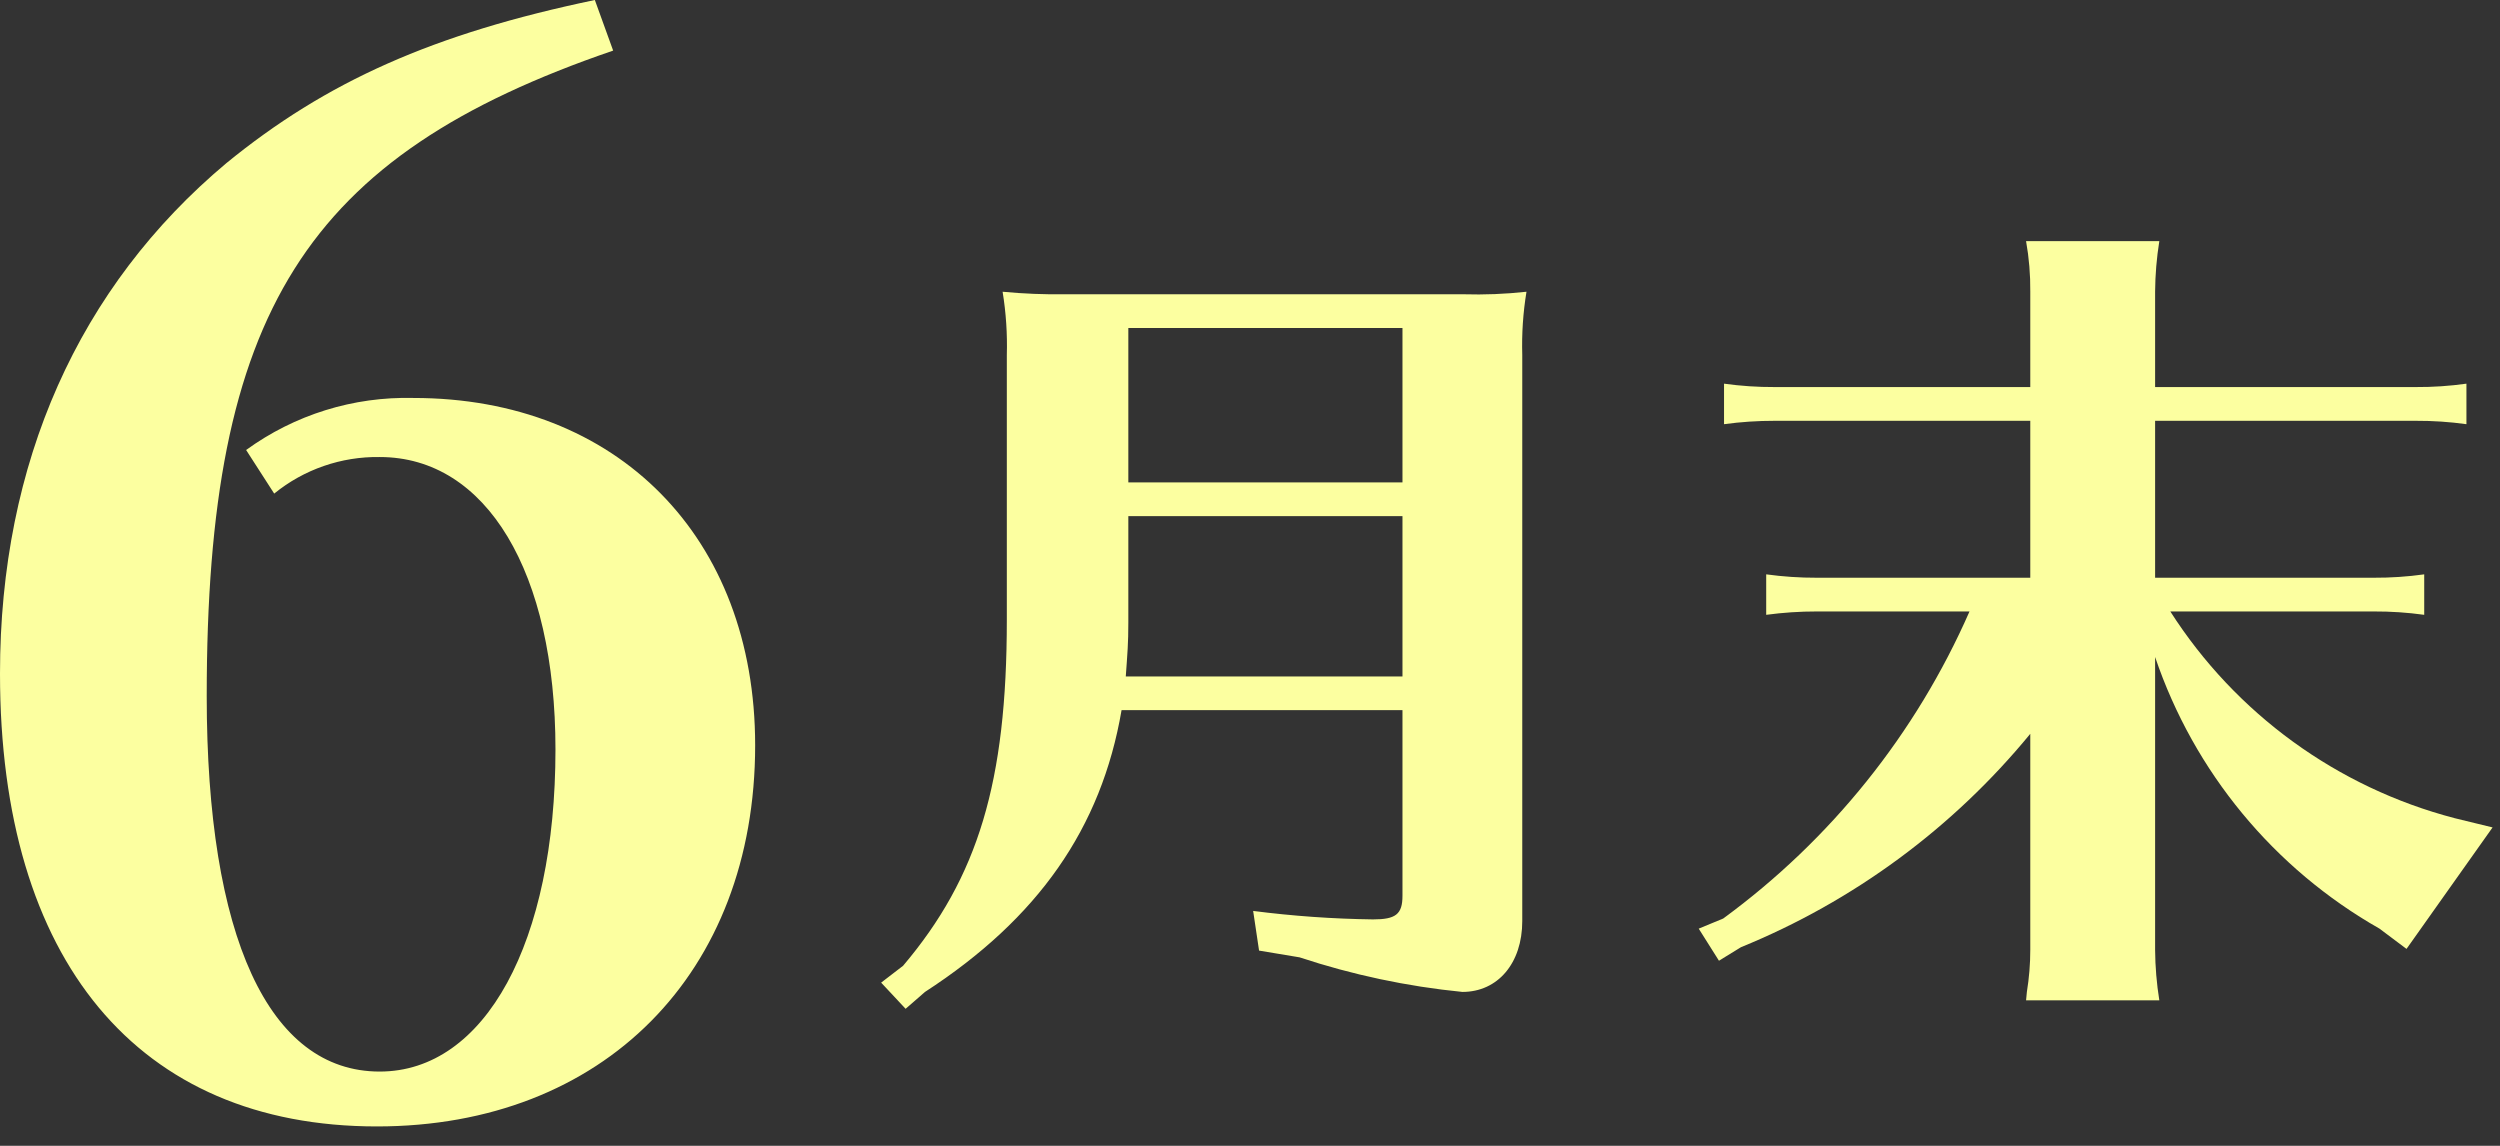
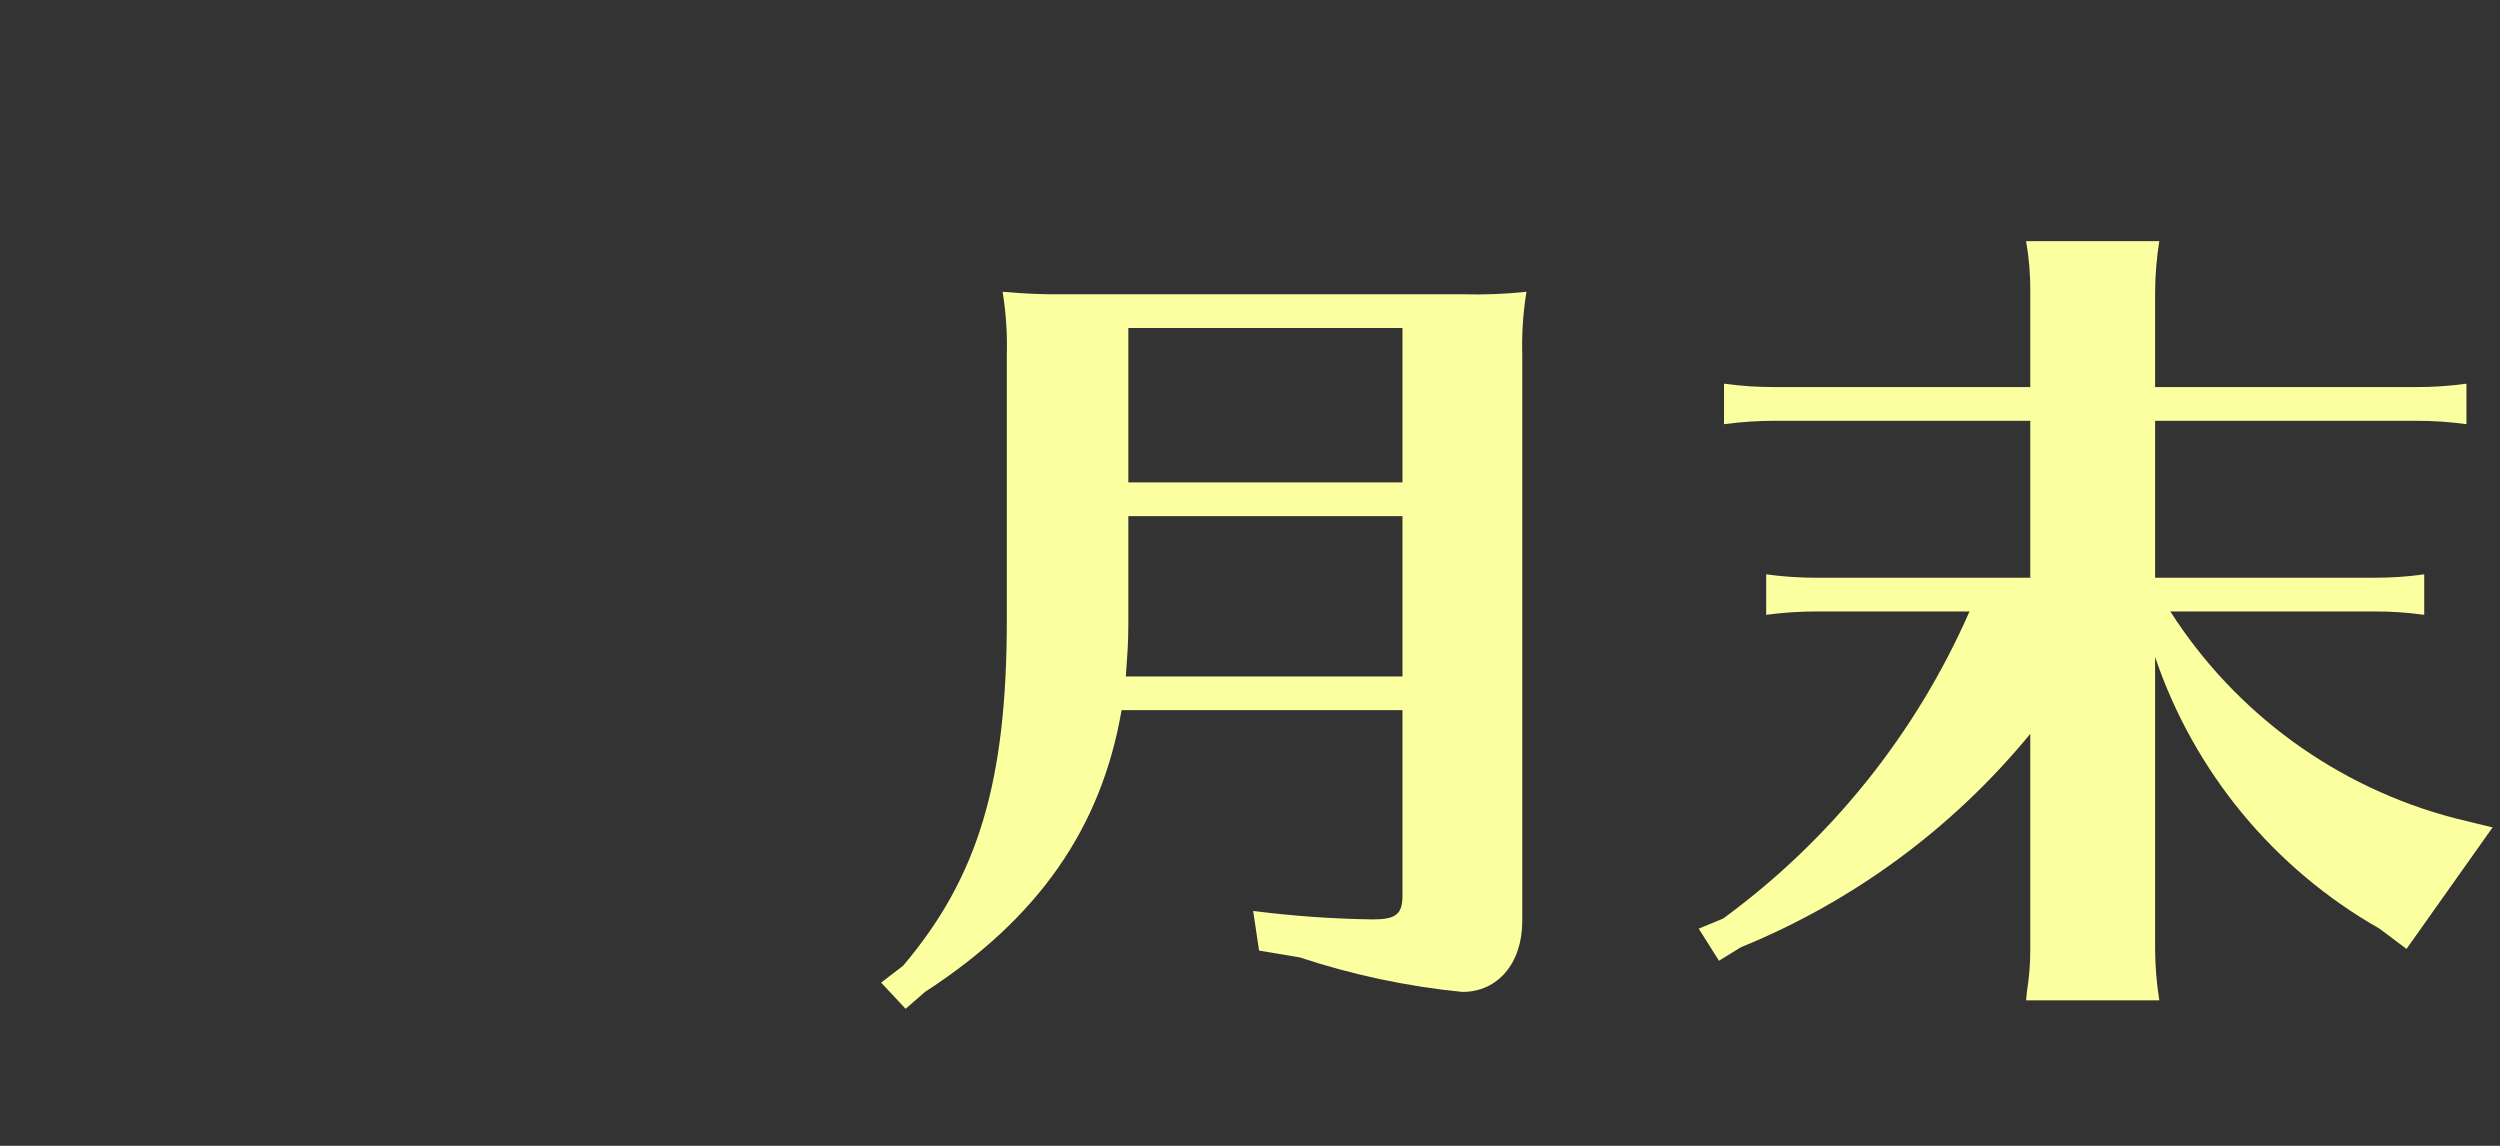
<svg xmlns="http://www.w3.org/2000/svg" width="96" height="44" viewBox="0 0 96 44" fill="none">
  <rect x="0" y="0" width="96" height="44" fill="#333333" stroke="none" />
  <g clip-path="url(#clip0)">
-     <path d="M9.451 17.28C11.315 15.925 13.573 15.223 15.877 15.282C23.707 15.282 28.998 20.628 28.998 28.62C28.998 37.368 23.166 43.255 14.473 43.255C5.293 43.255 0 36.883 0 25.866C0 17.766 3.023 11.016 8.693 6.264C12.527 3.132 16.633 1.296 22.842 0L23.545 1.943C11.719 5.994 7.938 11.988 7.938 26.73C7.938 35.965 10.315 41.148 14.58 41.148C18.631 41.148 21.33 36.181 21.33 28.782C21.33 21.979 18.684 17.55 14.58 17.55C13.107 17.527 11.672 18.024 10.529 18.954L9.451 17.28Z" fill="#FCFFA0" />
    <path d="M43.068 27.27C42.291 31.806 39.861 35.272 35.52 38.09L34.775 38.738L33.836 37.733L34.678 37.086C37.56 33.685 38.662 30.024 38.662 23.805V13.633C38.685 12.82 38.631 12.006 38.5 11.203C39.307 11.28 40.119 11.312 40.93 11.3H56.188C56.999 11.324 57.81 11.291 58.617 11.203C58.485 12.006 58.431 12.82 58.455 13.633V35.369C58.455 36.988 57.516 38.09 56.156 38.09C54.03 37.879 51.933 37.434 49.904 36.762L48.348 36.503L48.121 34.98C49.648 35.176 51.184 35.285 52.723 35.305C53.596 35.305 53.855 35.109 53.855 34.398V27.27L43.068 27.27ZM43.328 19.819V23.901C43.328 24.711 43.295 25.067 43.23 25.975H53.855V19.819H43.328ZM53.855 12.596H43.328V18.523H53.855V12.596Z" fill="#FCFFA0" />
    <path d="M83.34 23.48C85.85 27.405 89.748 30.239 94.256 31.417L95.715 31.773L92.41 36.438L91.373 35.66C87.32 33.357 84.253 29.645 82.756 25.229V36.471C82.761 37.122 82.815 37.771 82.918 38.414H77.801L77.832 38.09C77.919 37.554 77.963 37.013 77.963 36.471V28.178C74.999 31.791 71.18 34.608 66.852 36.373L66.008 36.892L65.231 35.66L66.17 35.272C70.307 32.243 73.57 28.175 75.629 23.48H69.766C69.116 23.479 68.466 23.523 67.822 23.609V22.055C68.466 22.143 69.116 22.187 69.766 22.185H77.963V16.159H68.147C67.496 16.158 66.847 16.201 66.203 16.289V14.733C66.847 14.822 67.496 14.866 68.147 14.863H77.963V11.203C77.969 10.551 77.915 9.9 77.801 9.259H82.918C82.815 9.902 82.761 10.552 82.756 11.203V14.863H92.766C93.416 14.867 94.066 14.823 94.711 14.733V16.289C94.066 16.199 93.416 16.156 92.766 16.159H82.756V22.185H91.147C91.796 22.188 92.446 22.145 93.09 22.055V23.609C92.446 23.52 91.796 23.477 91.147 23.48H83.34Z" fill="#FCFFA0" />
  </g>
  <defs>
    <clipPath id="clip0">
      <rect width="95.715" height="43.255" fill="white" />
    </clipPath>
  </defs>
</svg>